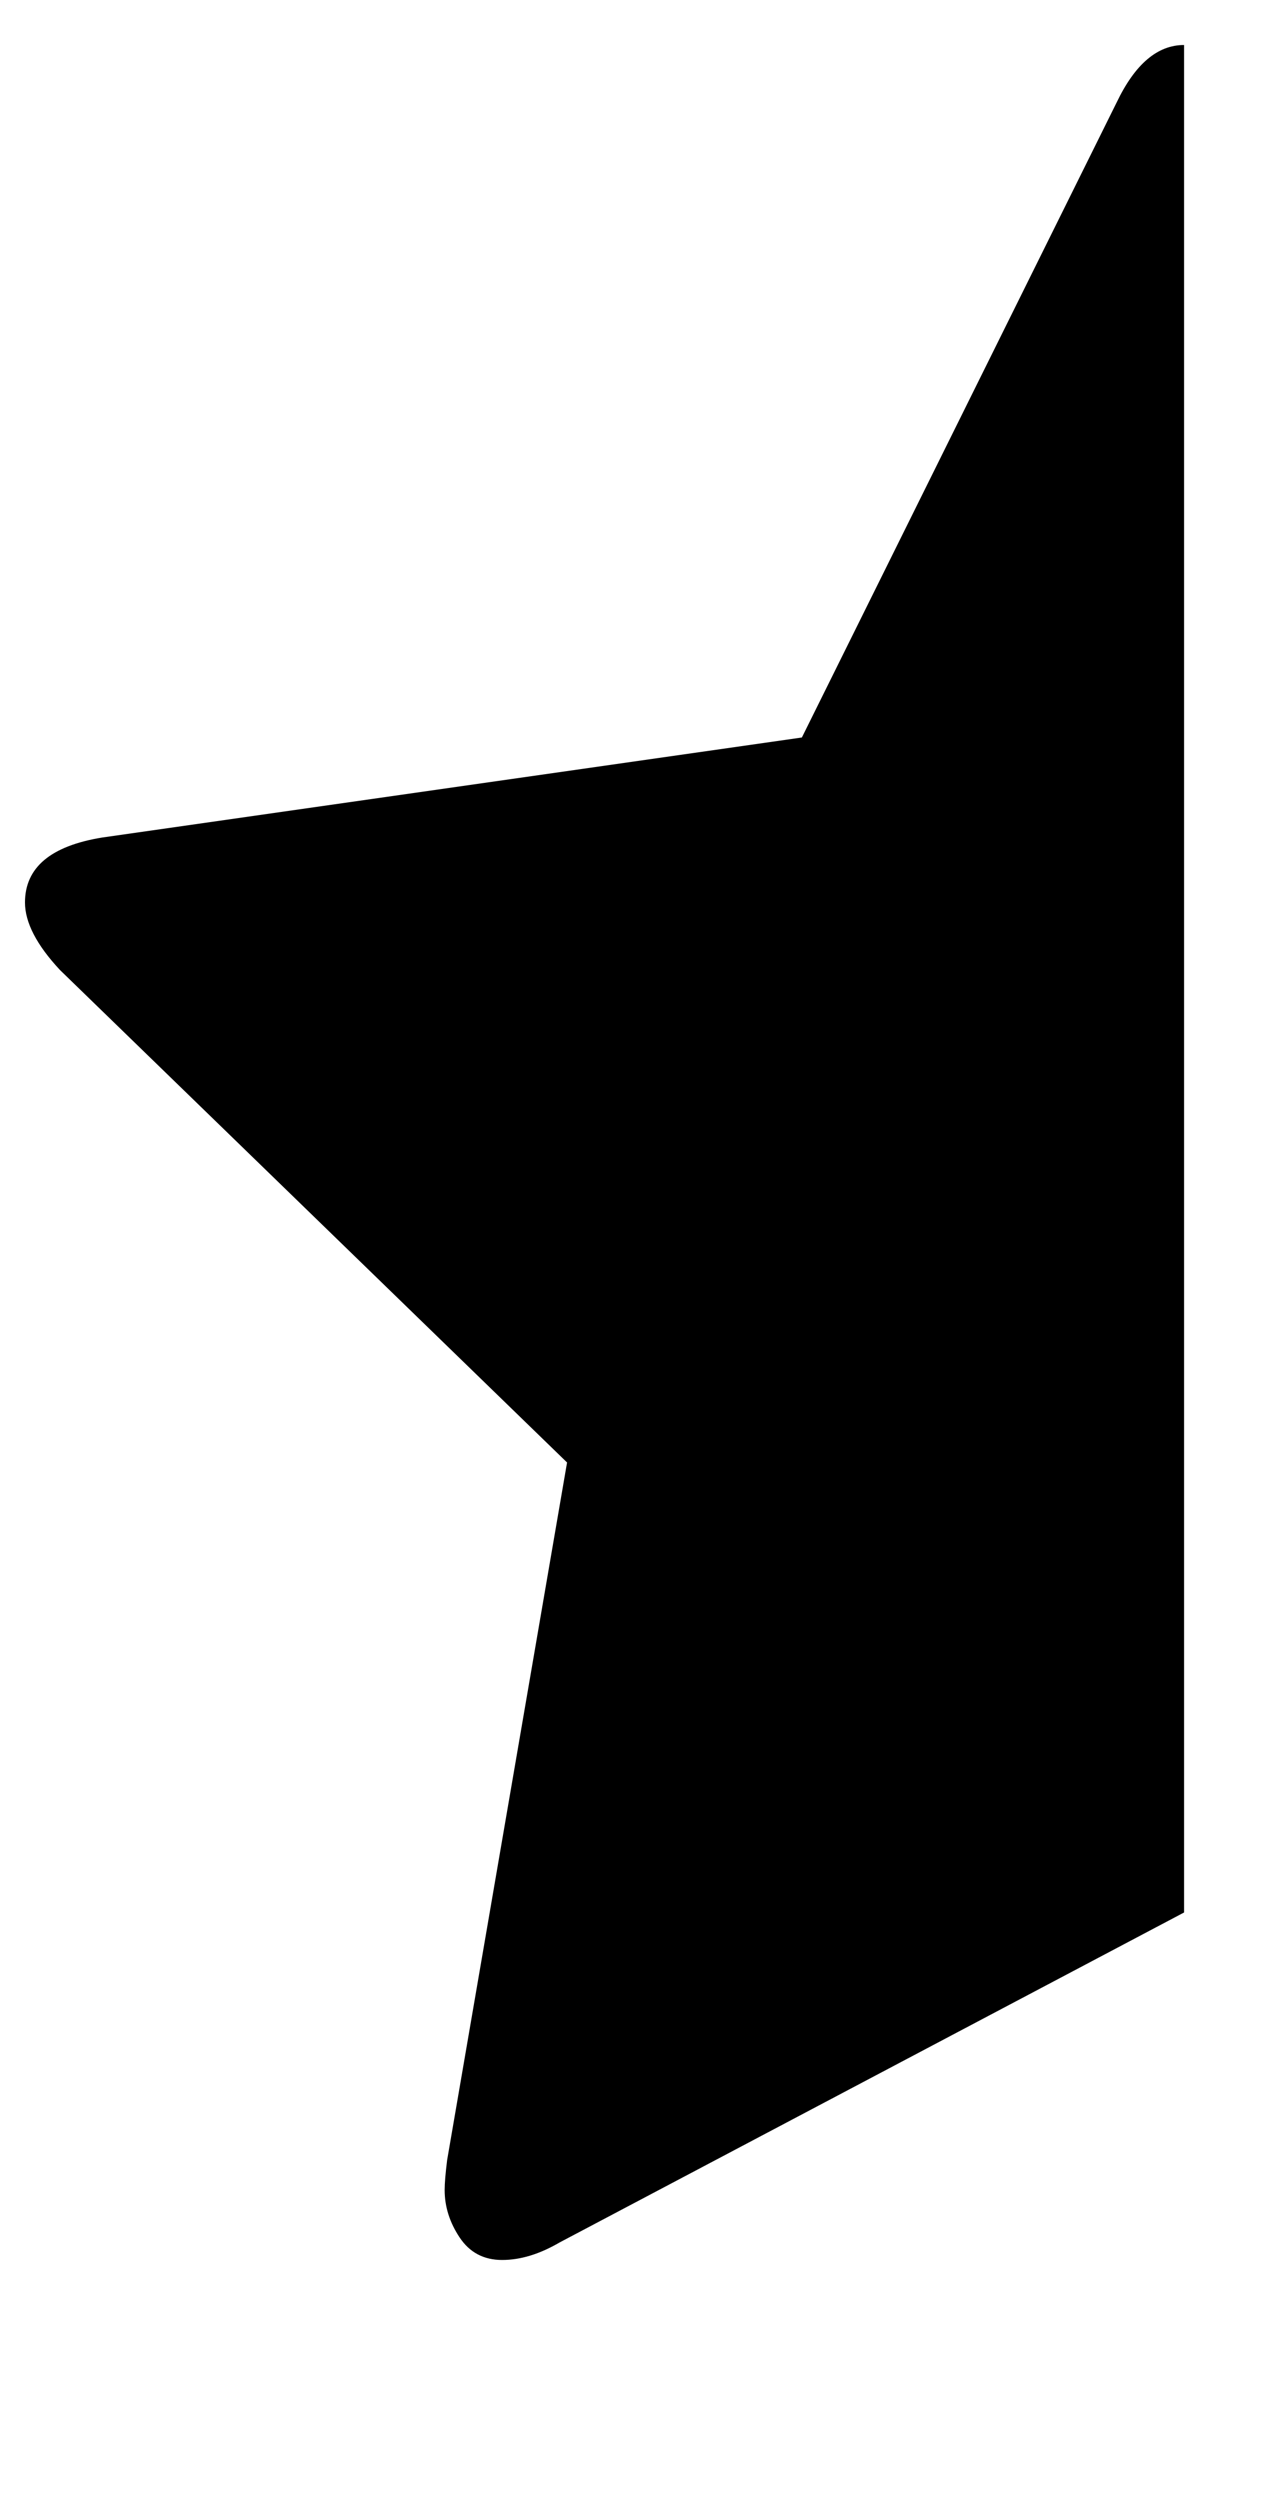
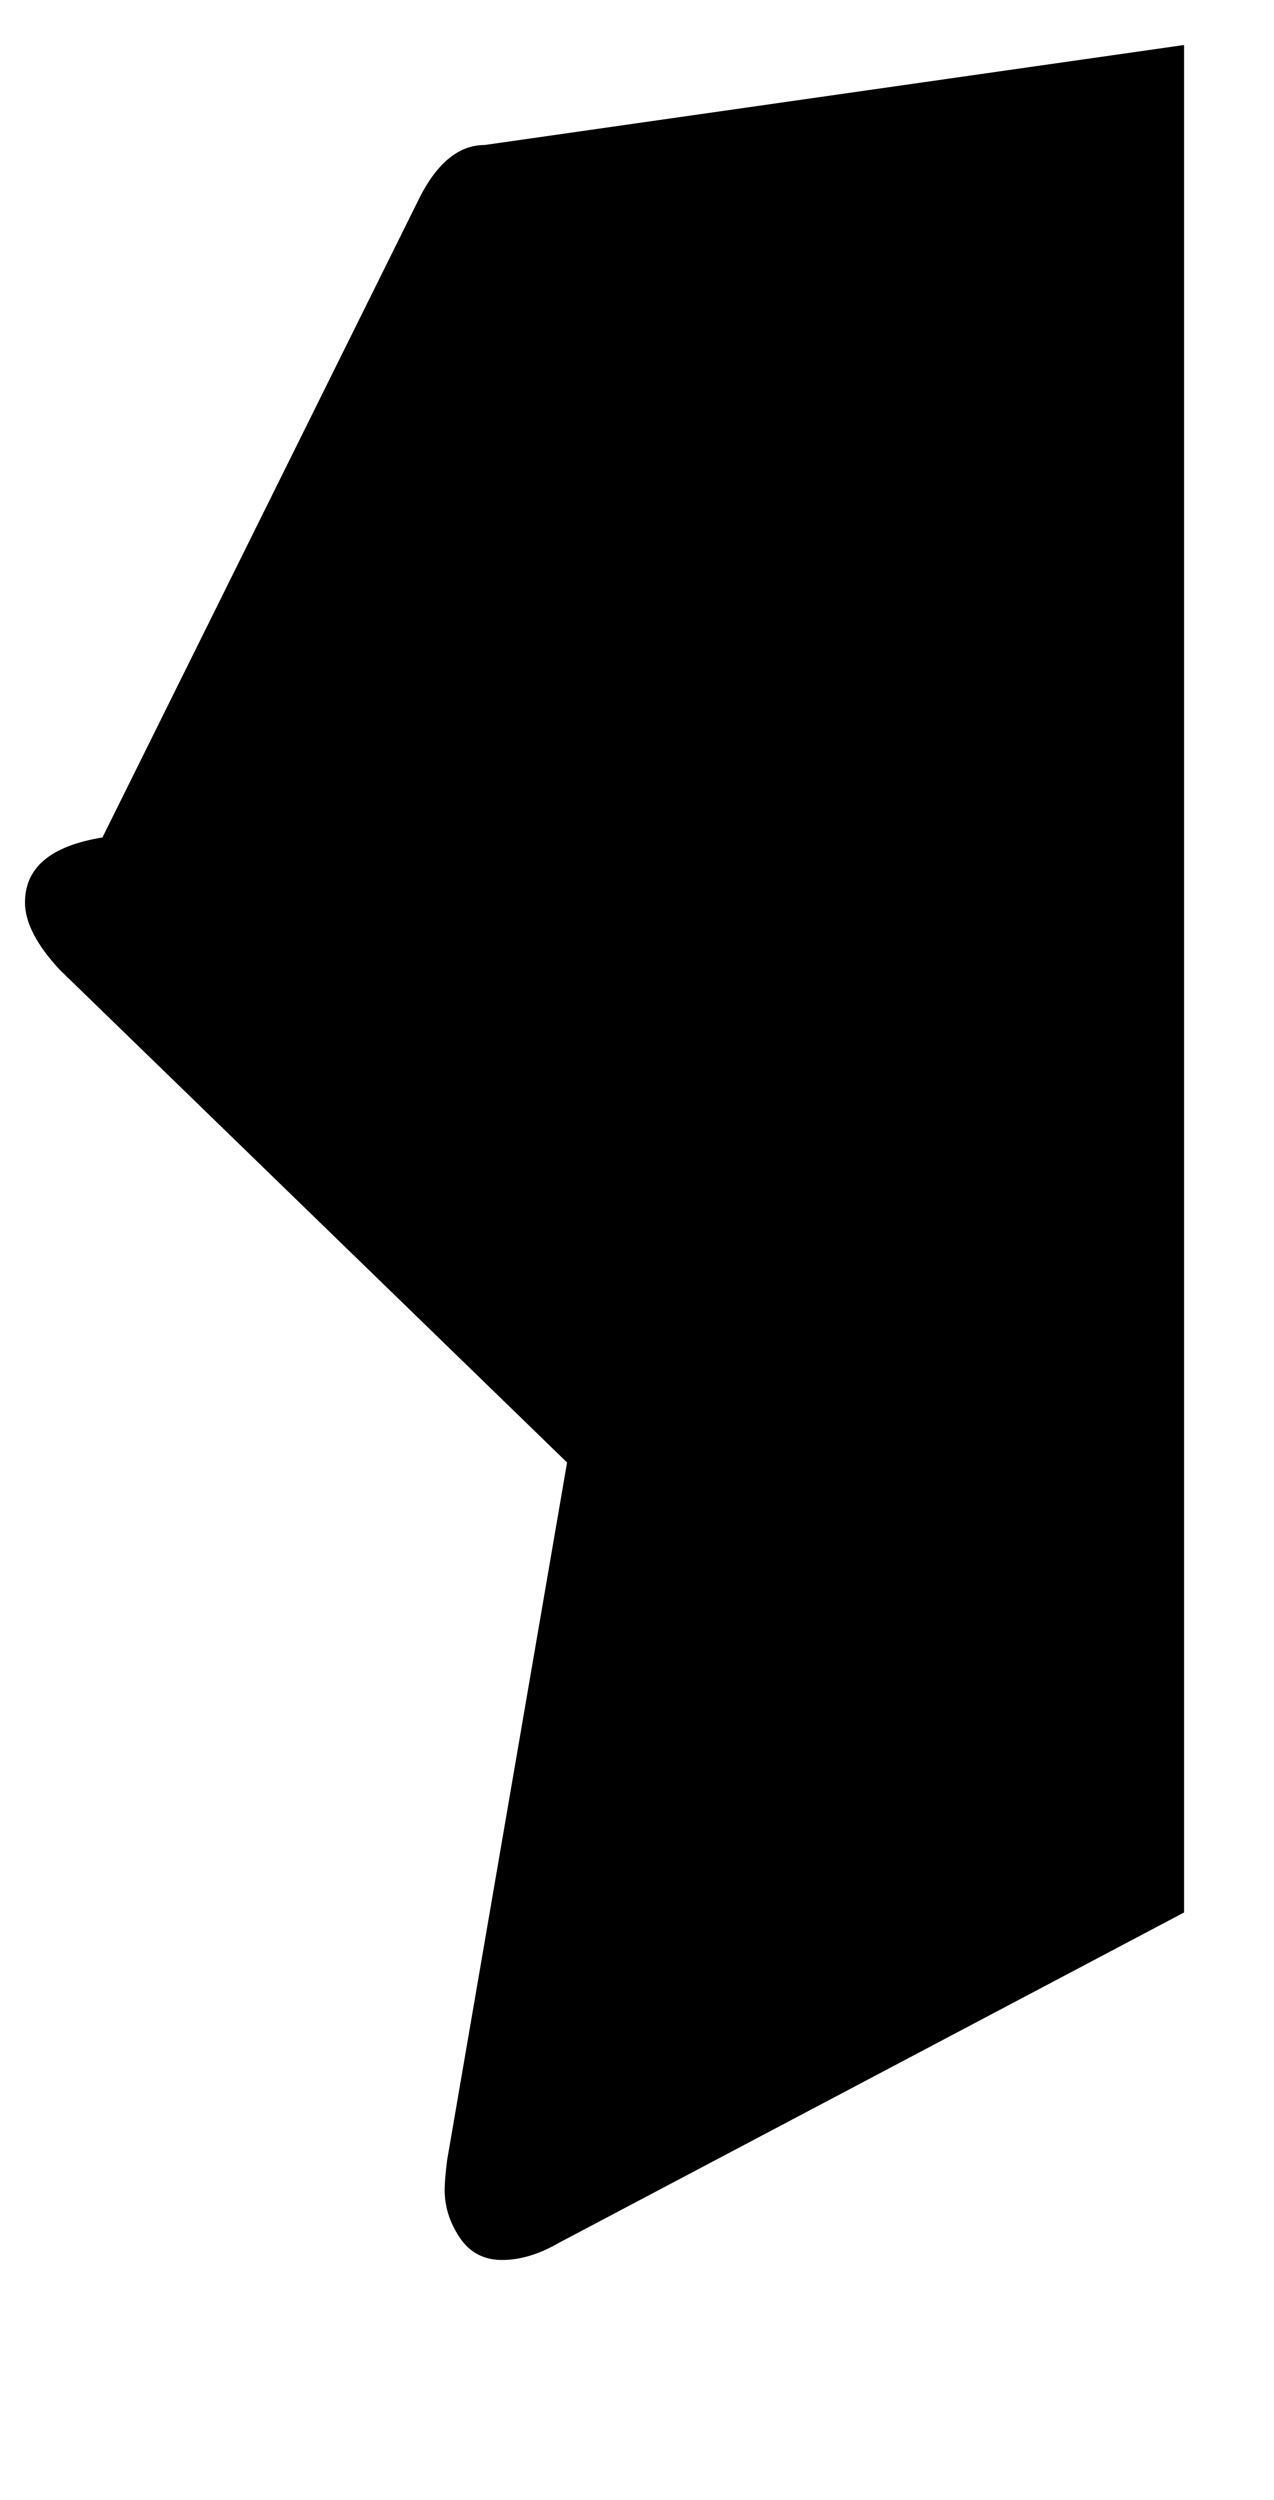
<svg xmlns="http://www.w3.org/2000/svg" version="1.1" viewBox="-10 0 510 1000">
-   <path fill="currentColor" d="M464 18v747l-250 132q-12 7 -23 7t-17 -9t-6 -19q0 -4 1 -12l48 -279l-203 -197q-14 -15 -14 -27q0 -21 31 -26l280 -40l126 -254q11 -23 27 -23z" />
+   <path fill="currentColor" d="M464 18v747l-250 132q-12 7 -23 7t-17 -9t-6 -19q0 -4 1 -12l48 -279l-203 -197q-14 -15 -14 -27q0 -21 31 -26l126 -254q11 -23 27 -23z" />
</svg>